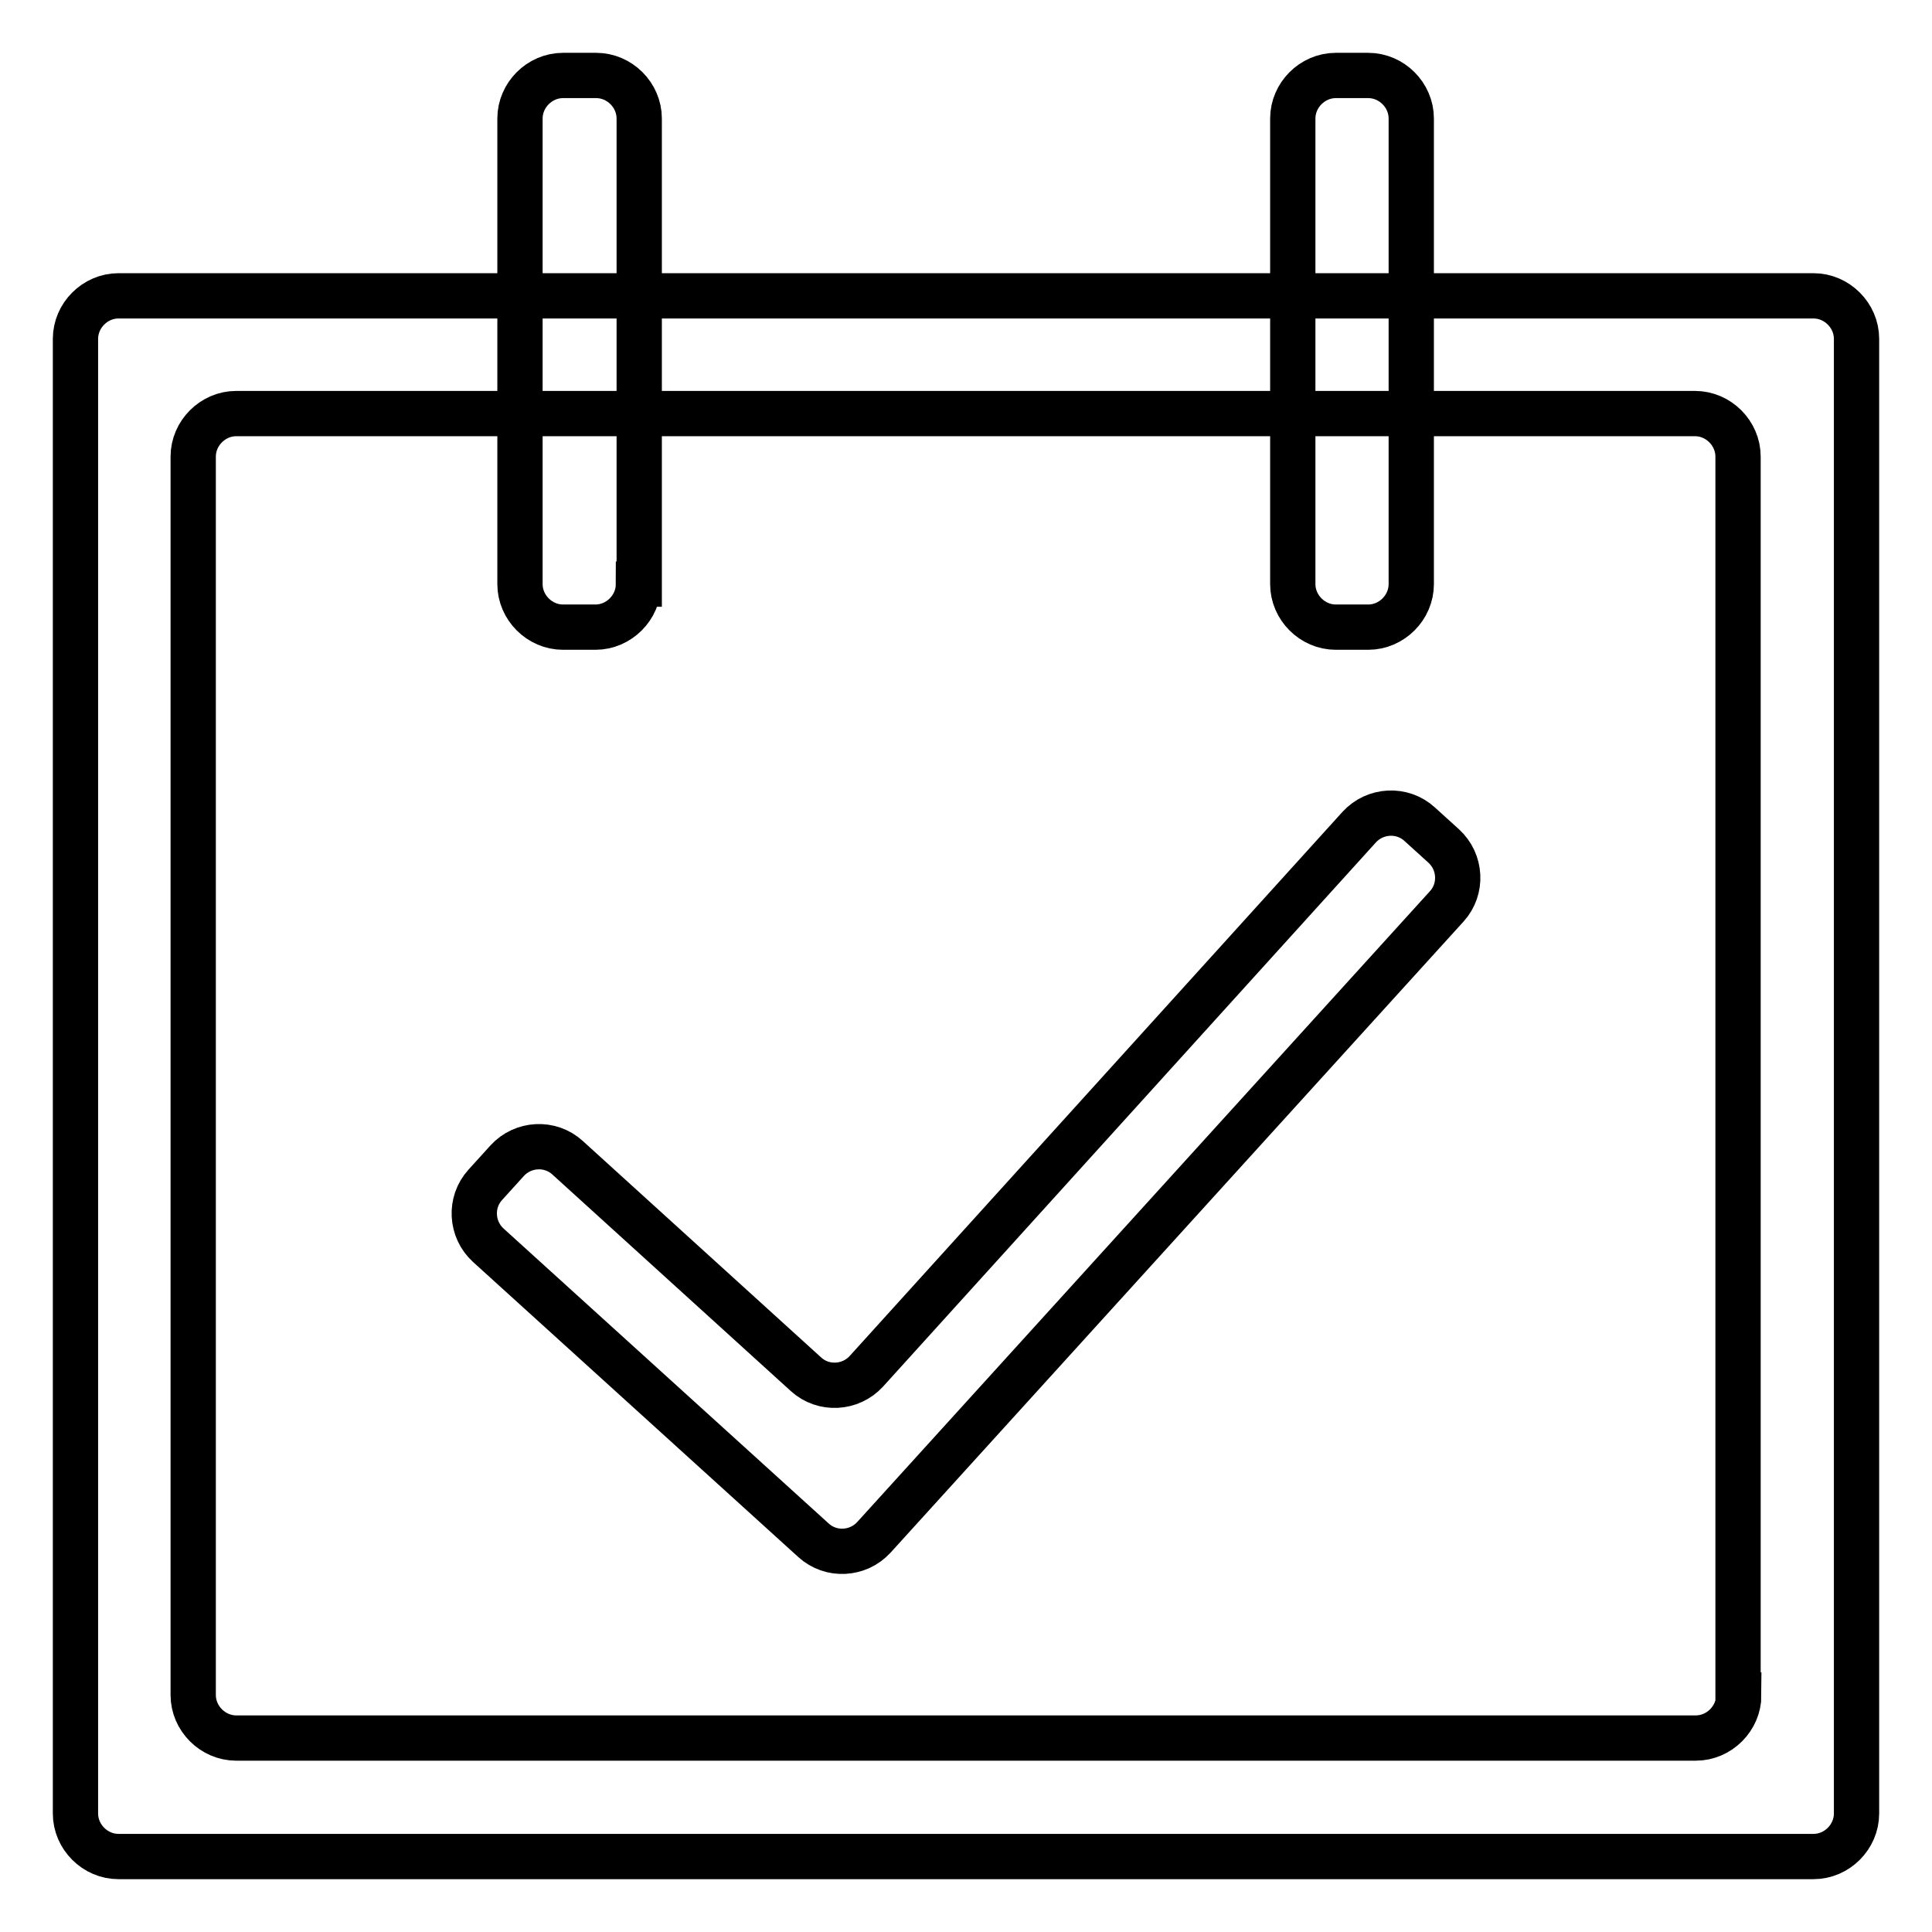
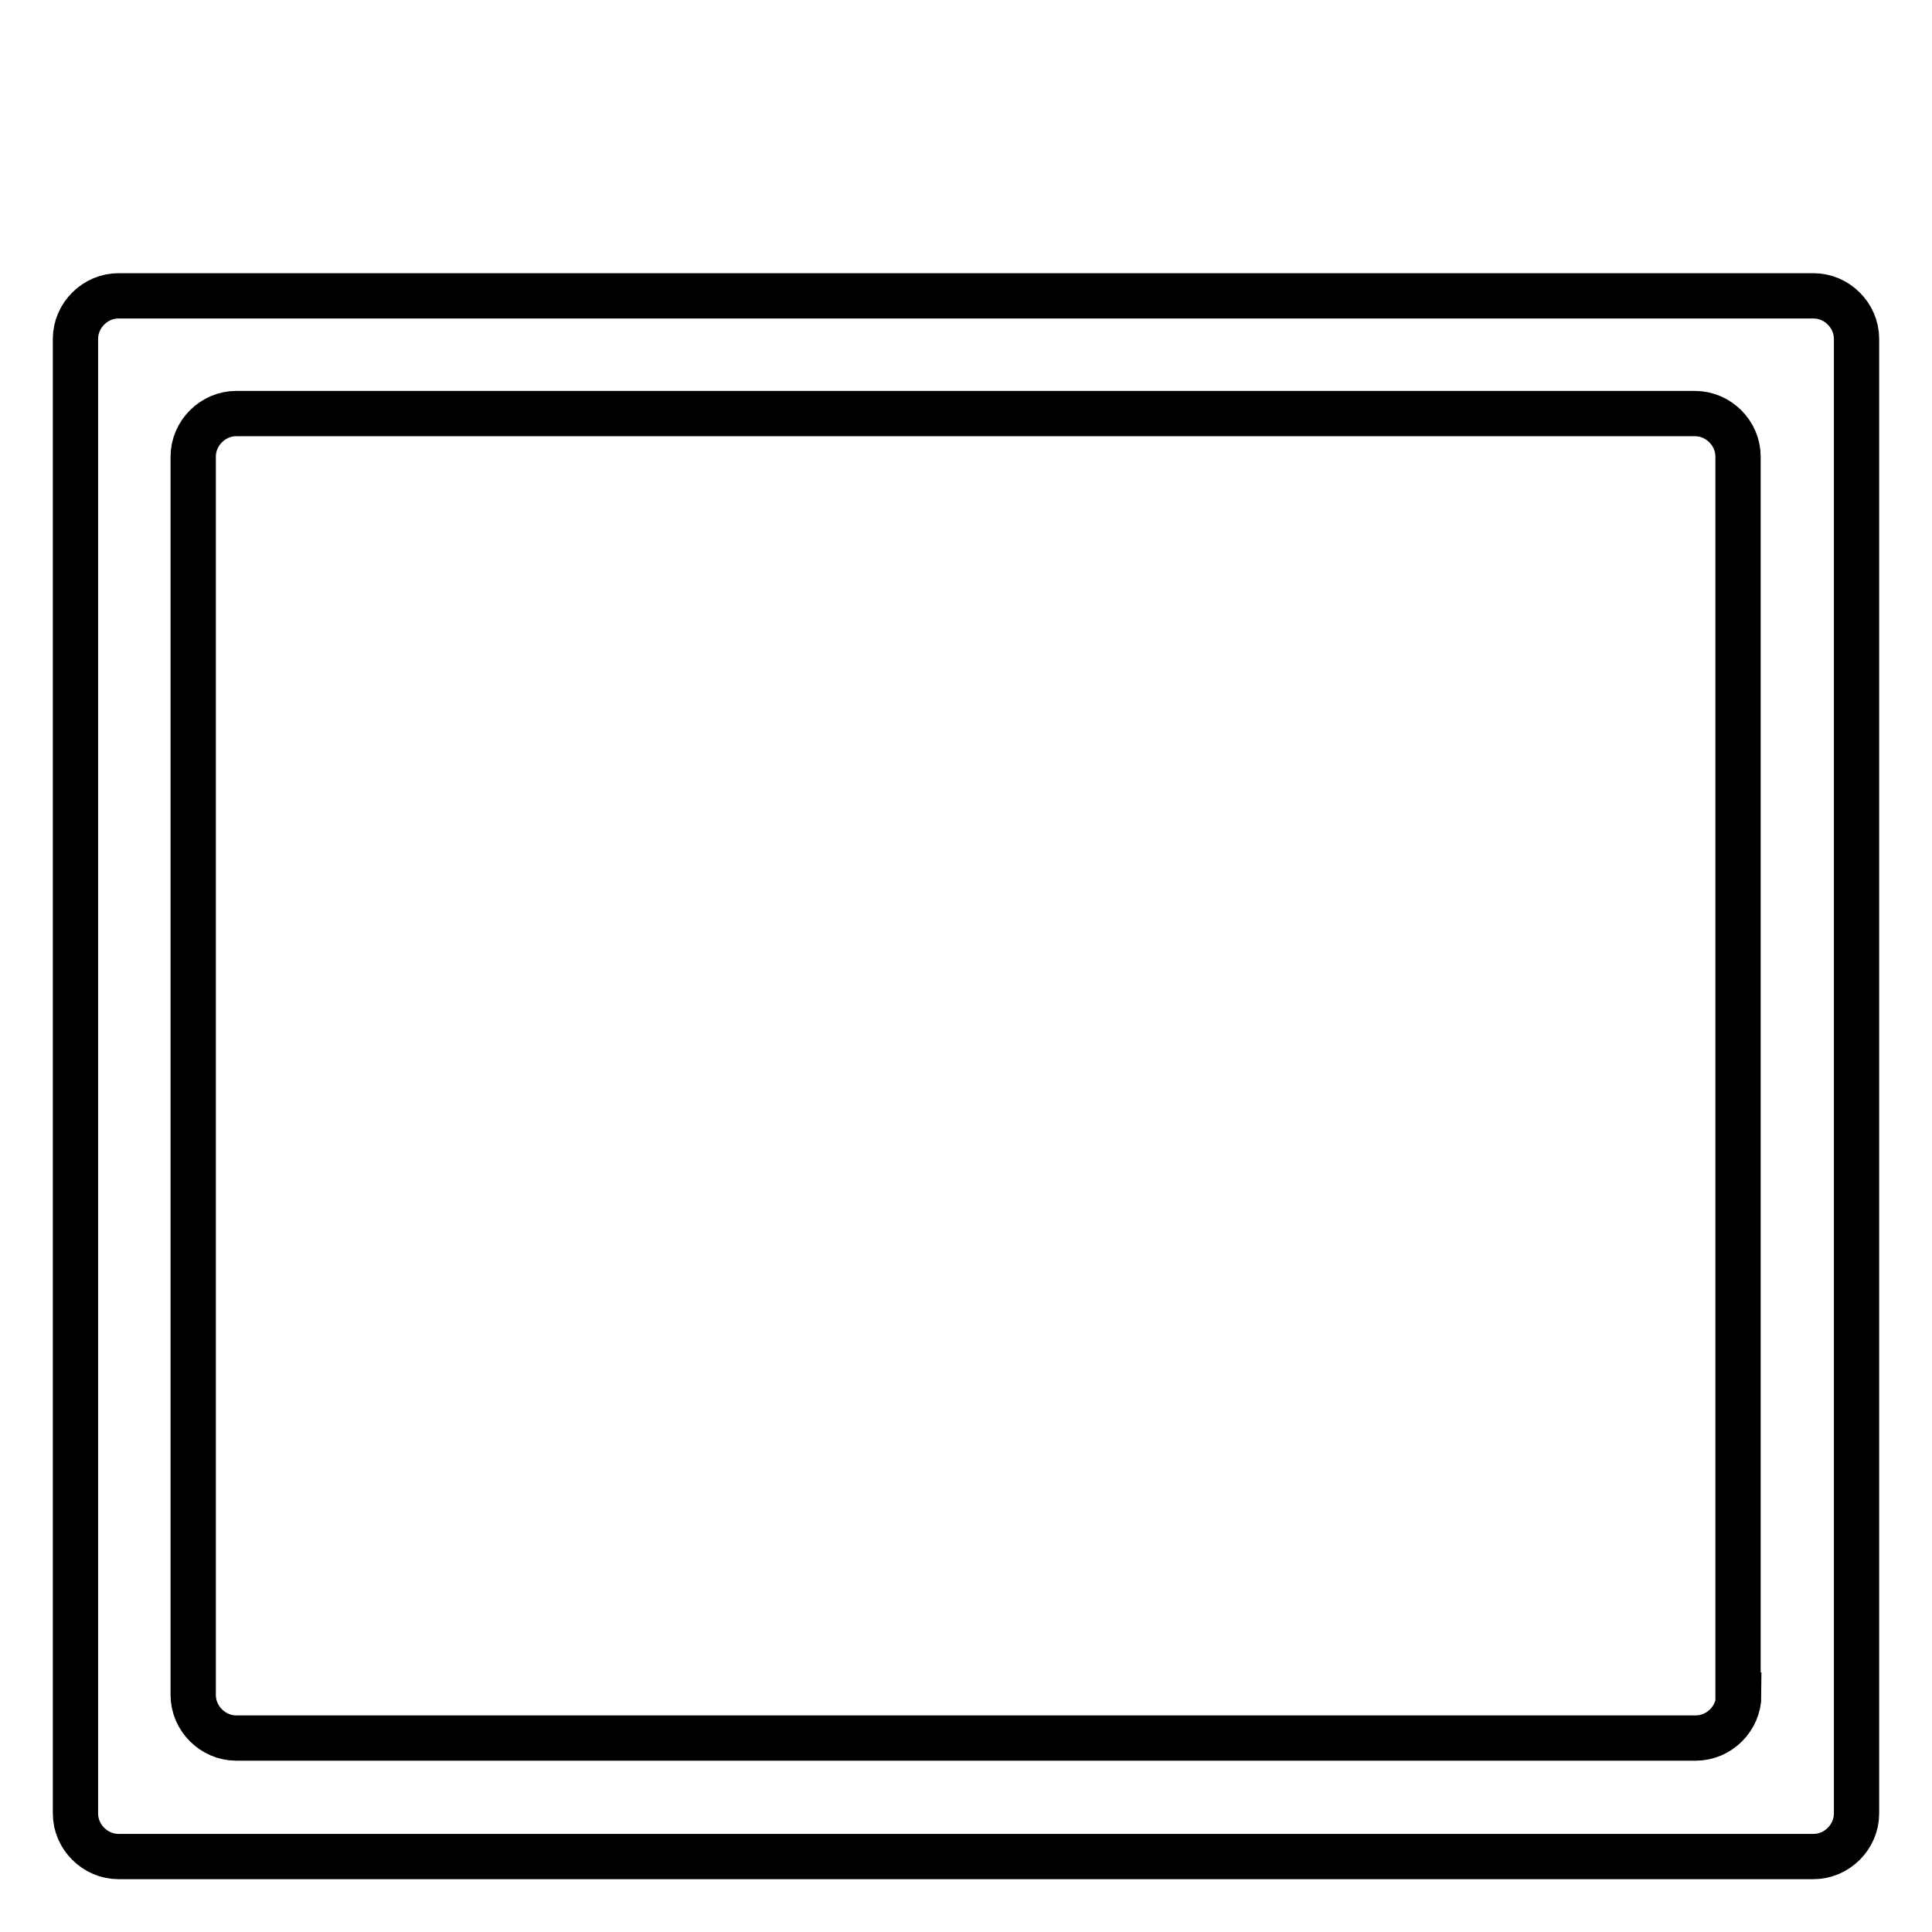
<svg xmlns="http://www.w3.org/2000/svg" version="1.1" x="0px" y="0px" viewBox="0 0 256 256" enable-background="new 0 0 256 256" xml:space="preserve">
  <g>
-     <path stroke-width="6" fill-opacity="0" stroke="#000000" d="M64.7,165c-2.3-2.1-2.5-5.7-0.4-8l2.9-3.2c2.1-2.3,5.7-2.5,8-0.4l31.6,28.7c2.3,2.1,5.9,1.9,8-0.4 l65.3-72.1c2.1-2.3,5.7-2.5,8-0.4l3.2,2.9c2.3,2.1,2.5,5.7,0.4,8l-75.9,83.6c-2.1,2.3-5.7,2.5-8,0.4L64.7,165z" />
    <path stroke-width="6" fill-opacity="0" stroke="#000000" d="M15.7,39.2c-3.1,0-5.7,2.6-5.7,5.7v195.4c0,3.1,2.6,5.7,5.7,5.7h224.6c3.1,0,5.7-2.6,5.7-5.7V44.9 c0-3.1-2.6-5.7-5.7-5.7H15.7z M230.4,224.6c0,3.1-2.6,5.7-5.7,5.7H31.3c-3.1,0-5.7-2.6-5.7-5.7V60.5c0-3.1,2.6-5.7,5.7-5.7h193.3 c3.1,0,5.7,2.6,5.7,5.7V224.6z" />
-     <path stroke-width="6" fill-opacity="0" stroke="#000000" d="M187,77.4c0,3.1-2.6,5.7-5.7,5.7H177c-3.1,0-5.7-2.6-5.7-5.7V15.7c0-3.1,2.6-5.7,5.7-5.7h4.3 c3.1,0,5.7,2.6,5.7,5.7V77.4z M84.6,77.4c0,3.1-2.6,5.7-5.7,5.7h-4.3c-3.1,0-5.7-2.6-5.7-5.7V15.7c0-3.1,2.6-5.7,5.7-5.7H79 c3.1,0,5.7,2.6,5.7,5.7V77.4z" />
  </g>
</svg>